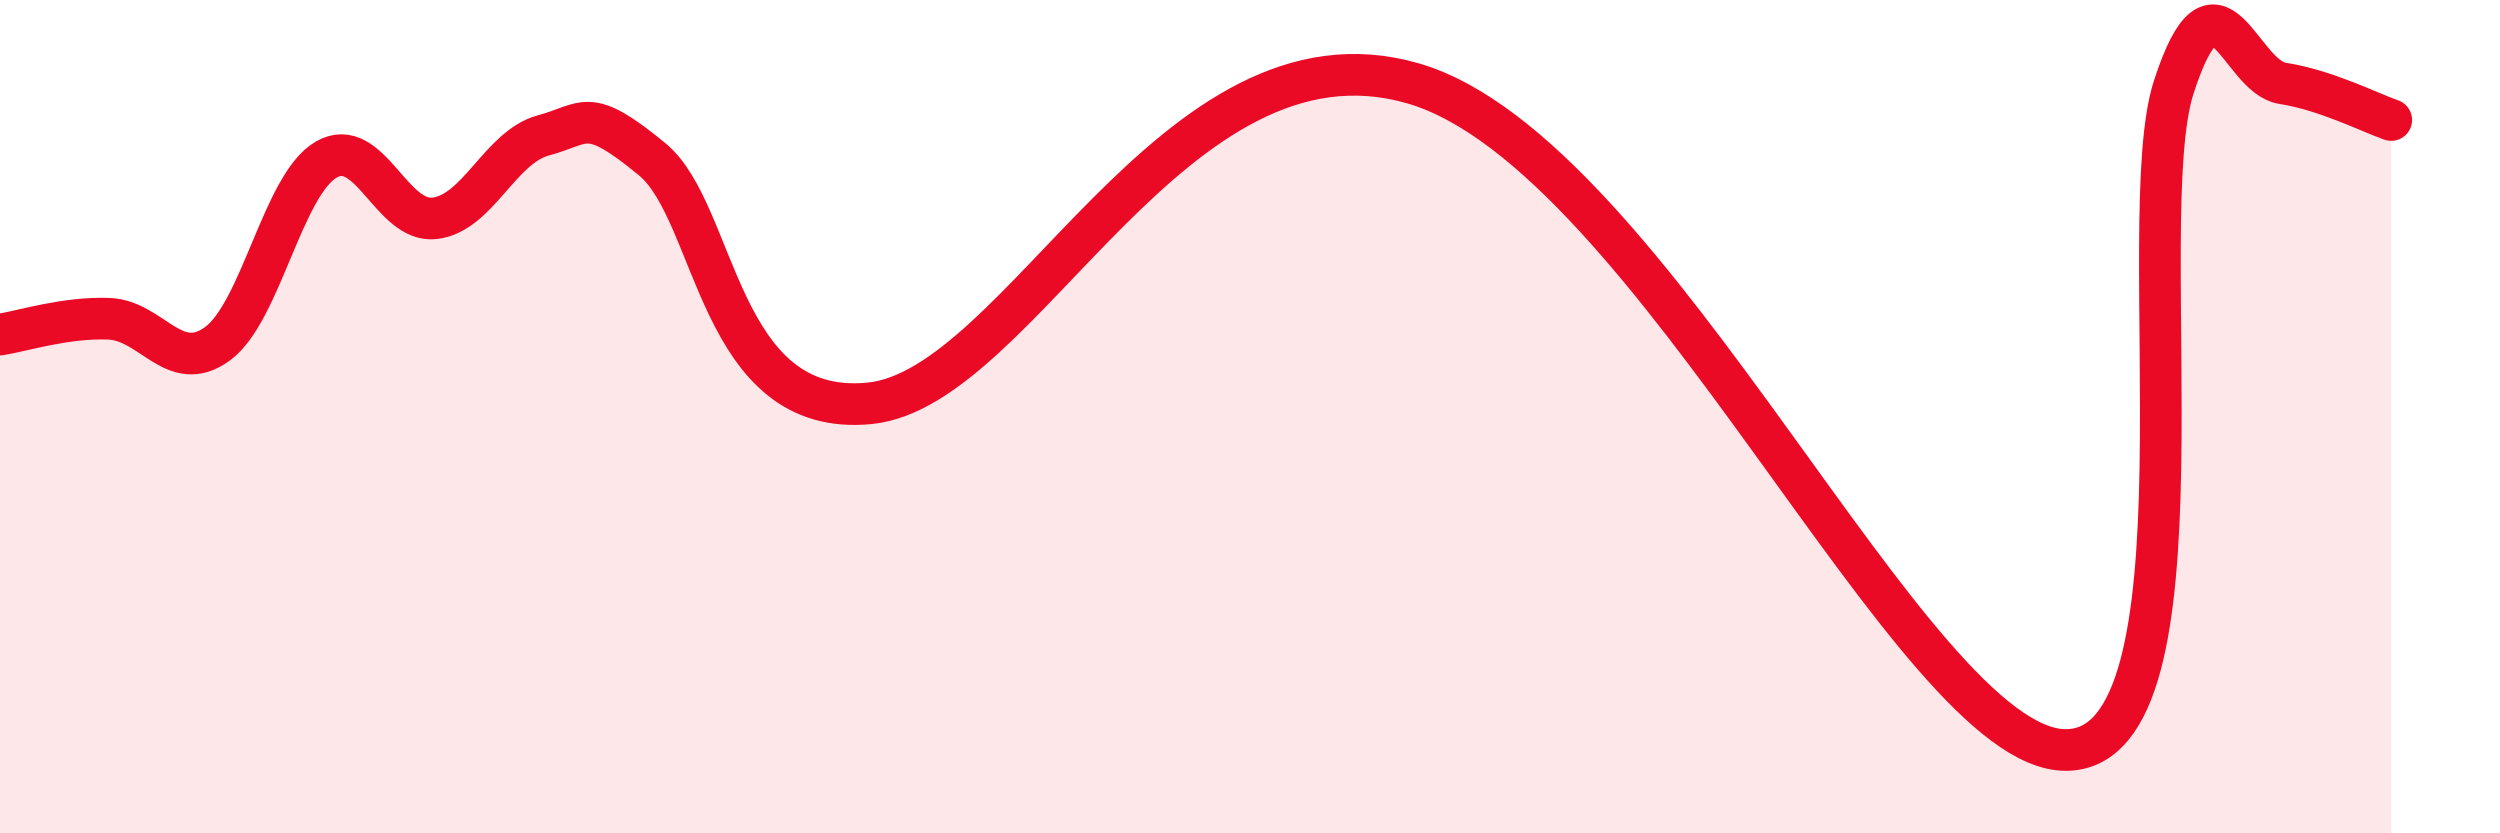
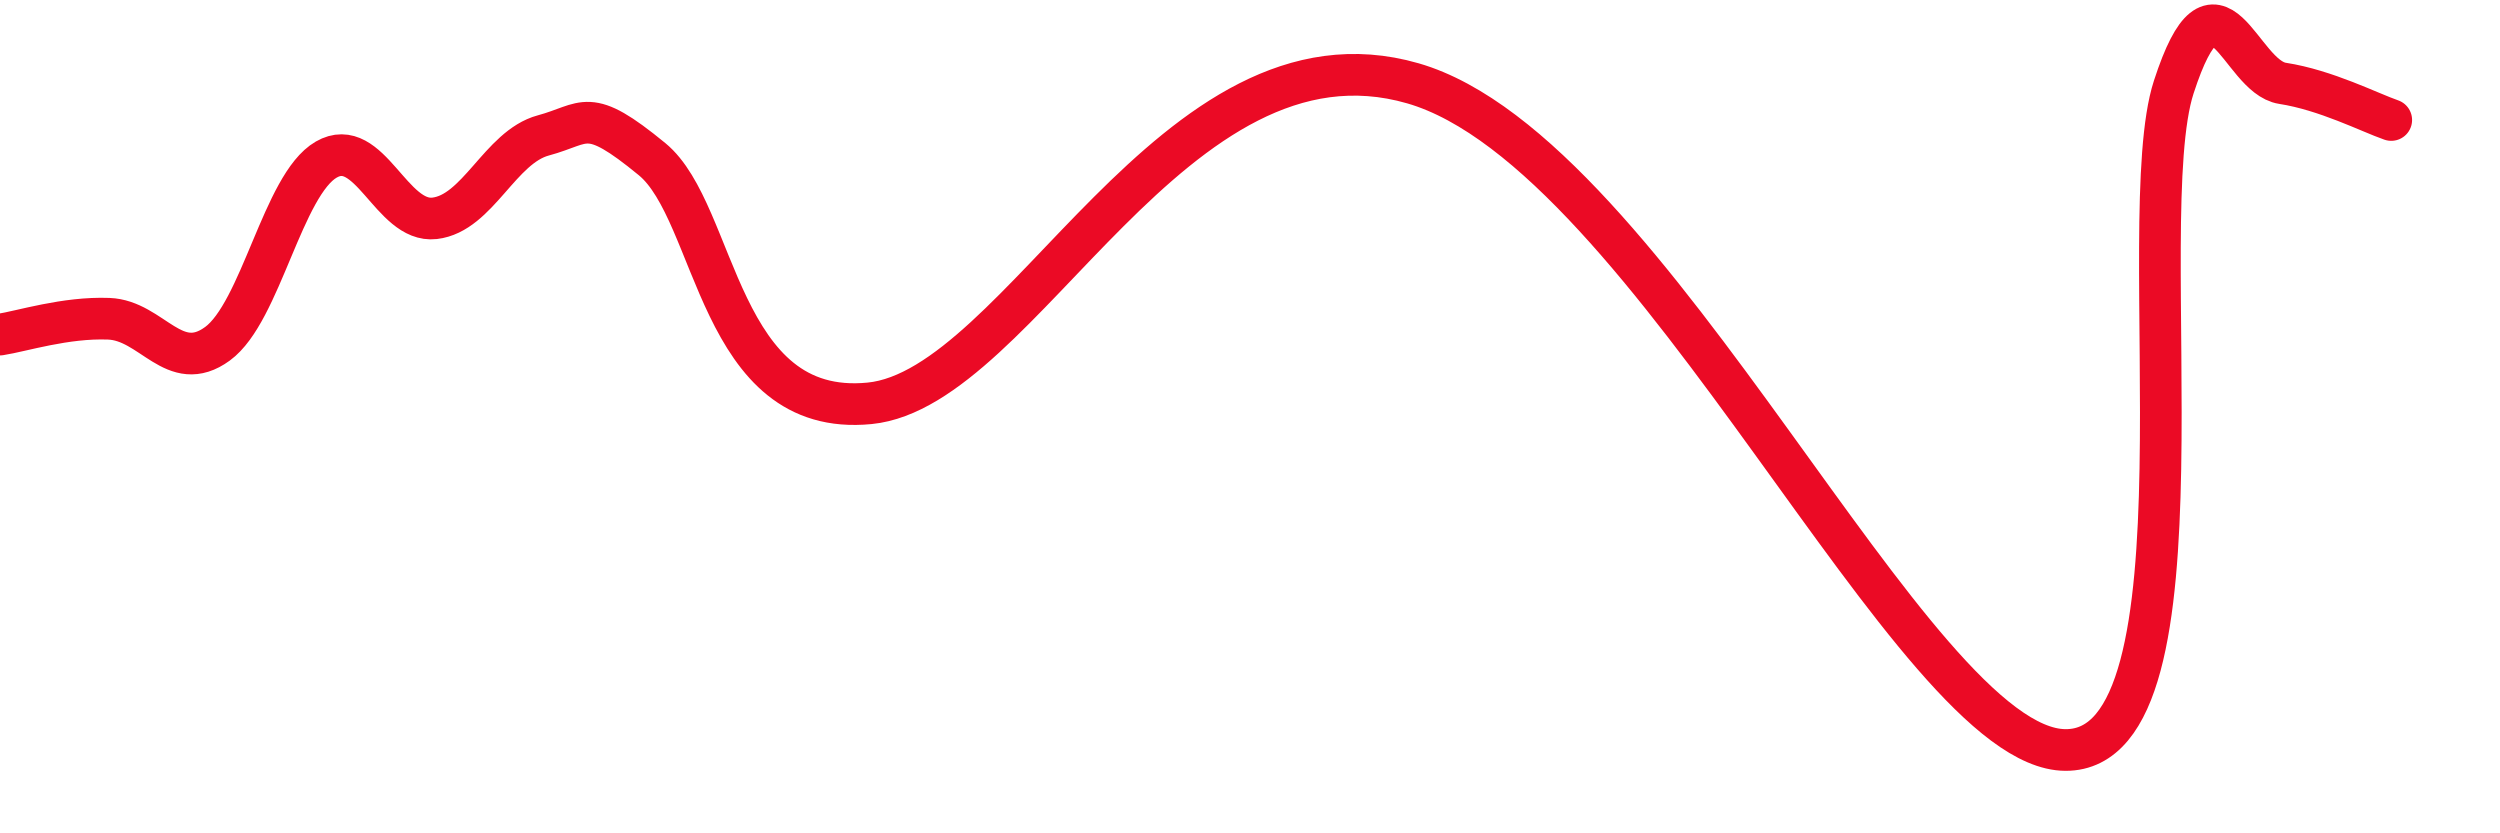
<svg xmlns="http://www.w3.org/2000/svg" width="60" height="20" viewBox="0 0 60 20">
-   <path d="M 0,8.03 C 0.52,7.95 1.57,7.61 2.61,7.65 C 3.65,7.69 4.18,9.01 5.22,8.25 C 6.26,7.49 6.79,4.43 7.83,3.83 C 8.87,3.23 9.39,5.36 10.43,5.24 C 11.47,5.12 12,3.53 13.04,3.25 C 14.08,2.97 14.08,2.53 15.65,3.82 C 17.22,5.11 17.22,10.04 20.87,9.68 C 24.52,9.32 28.17,0.34 33.91,2 C 39.65,3.66 45.92,17.98 49.57,18 C 53.22,18.02 51.13,5.29 52.17,2.09 C 53.21,-1.11 53.74,1.84 54.78,2 C 55.82,2.16 56.87,2.7 57.39,2.88L57.39 20L0 20Z" fill="#EB0A25" opacity="0.1" stroke-linecap="round" stroke-linejoin="round" />
  <path d="M 0,8.03 C 0.52,7.95 1.57,7.61 2.61,7.65 C 3.65,7.69 4.18,9.01 5.22,8.25 C 6.26,7.49 6.79,4.43 7.83,3.83 C 8.87,3.23 9.39,5.36 10.43,5.24 C 11.47,5.12 12,3.53 13.04,3.25 C 14.08,2.97 14.08,2.53 15.65,3.82 C 17.22,5.11 17.22,10.04 20.87,9.68 C 24.52,9.32 28.17,0.34 33.91,2 C 39.65,3.66 45.92,17.98 49.57,18 C 53.22,18.02 51.13,5.29 52.17,2.09 C 53.21,-1.11 53.74,1.84 54.78,2 C 55.82,2.16 56.87,2.7 57.39,2.88" stroke="#EB0A25" stroke-width="1" fill="none" stroke-linecap="round" stroke-linejoin="round" />
</svg>